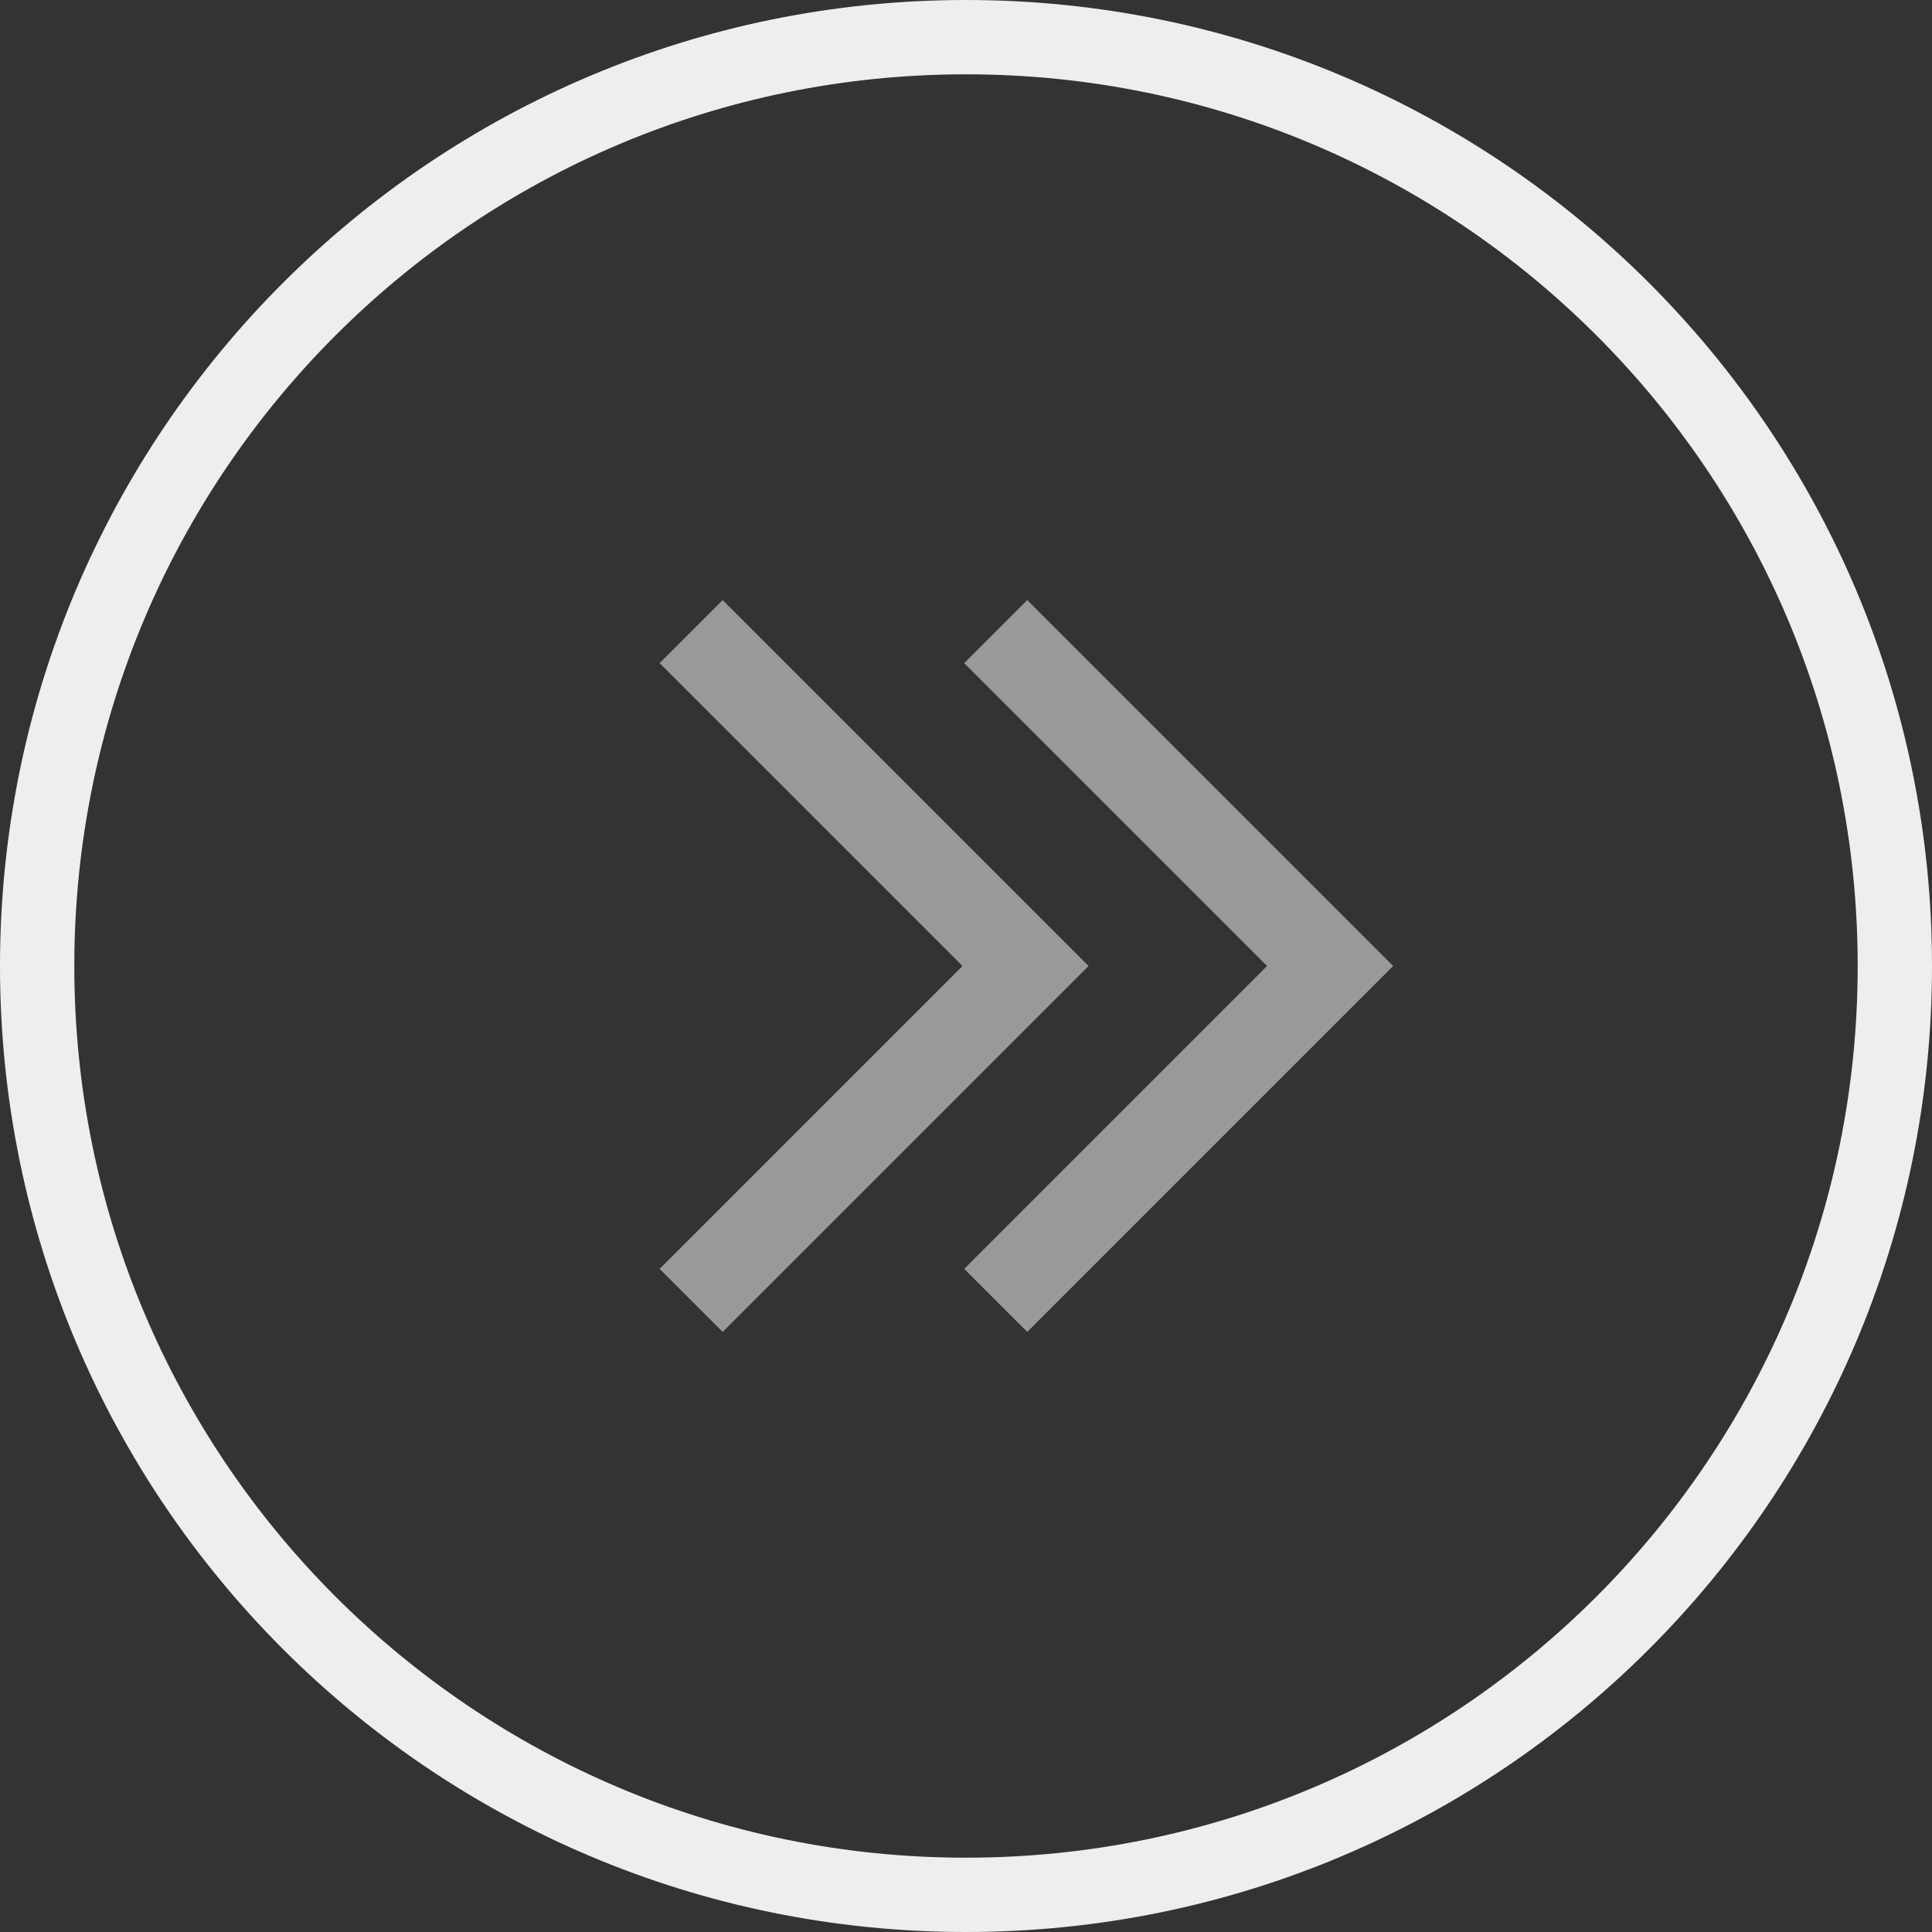
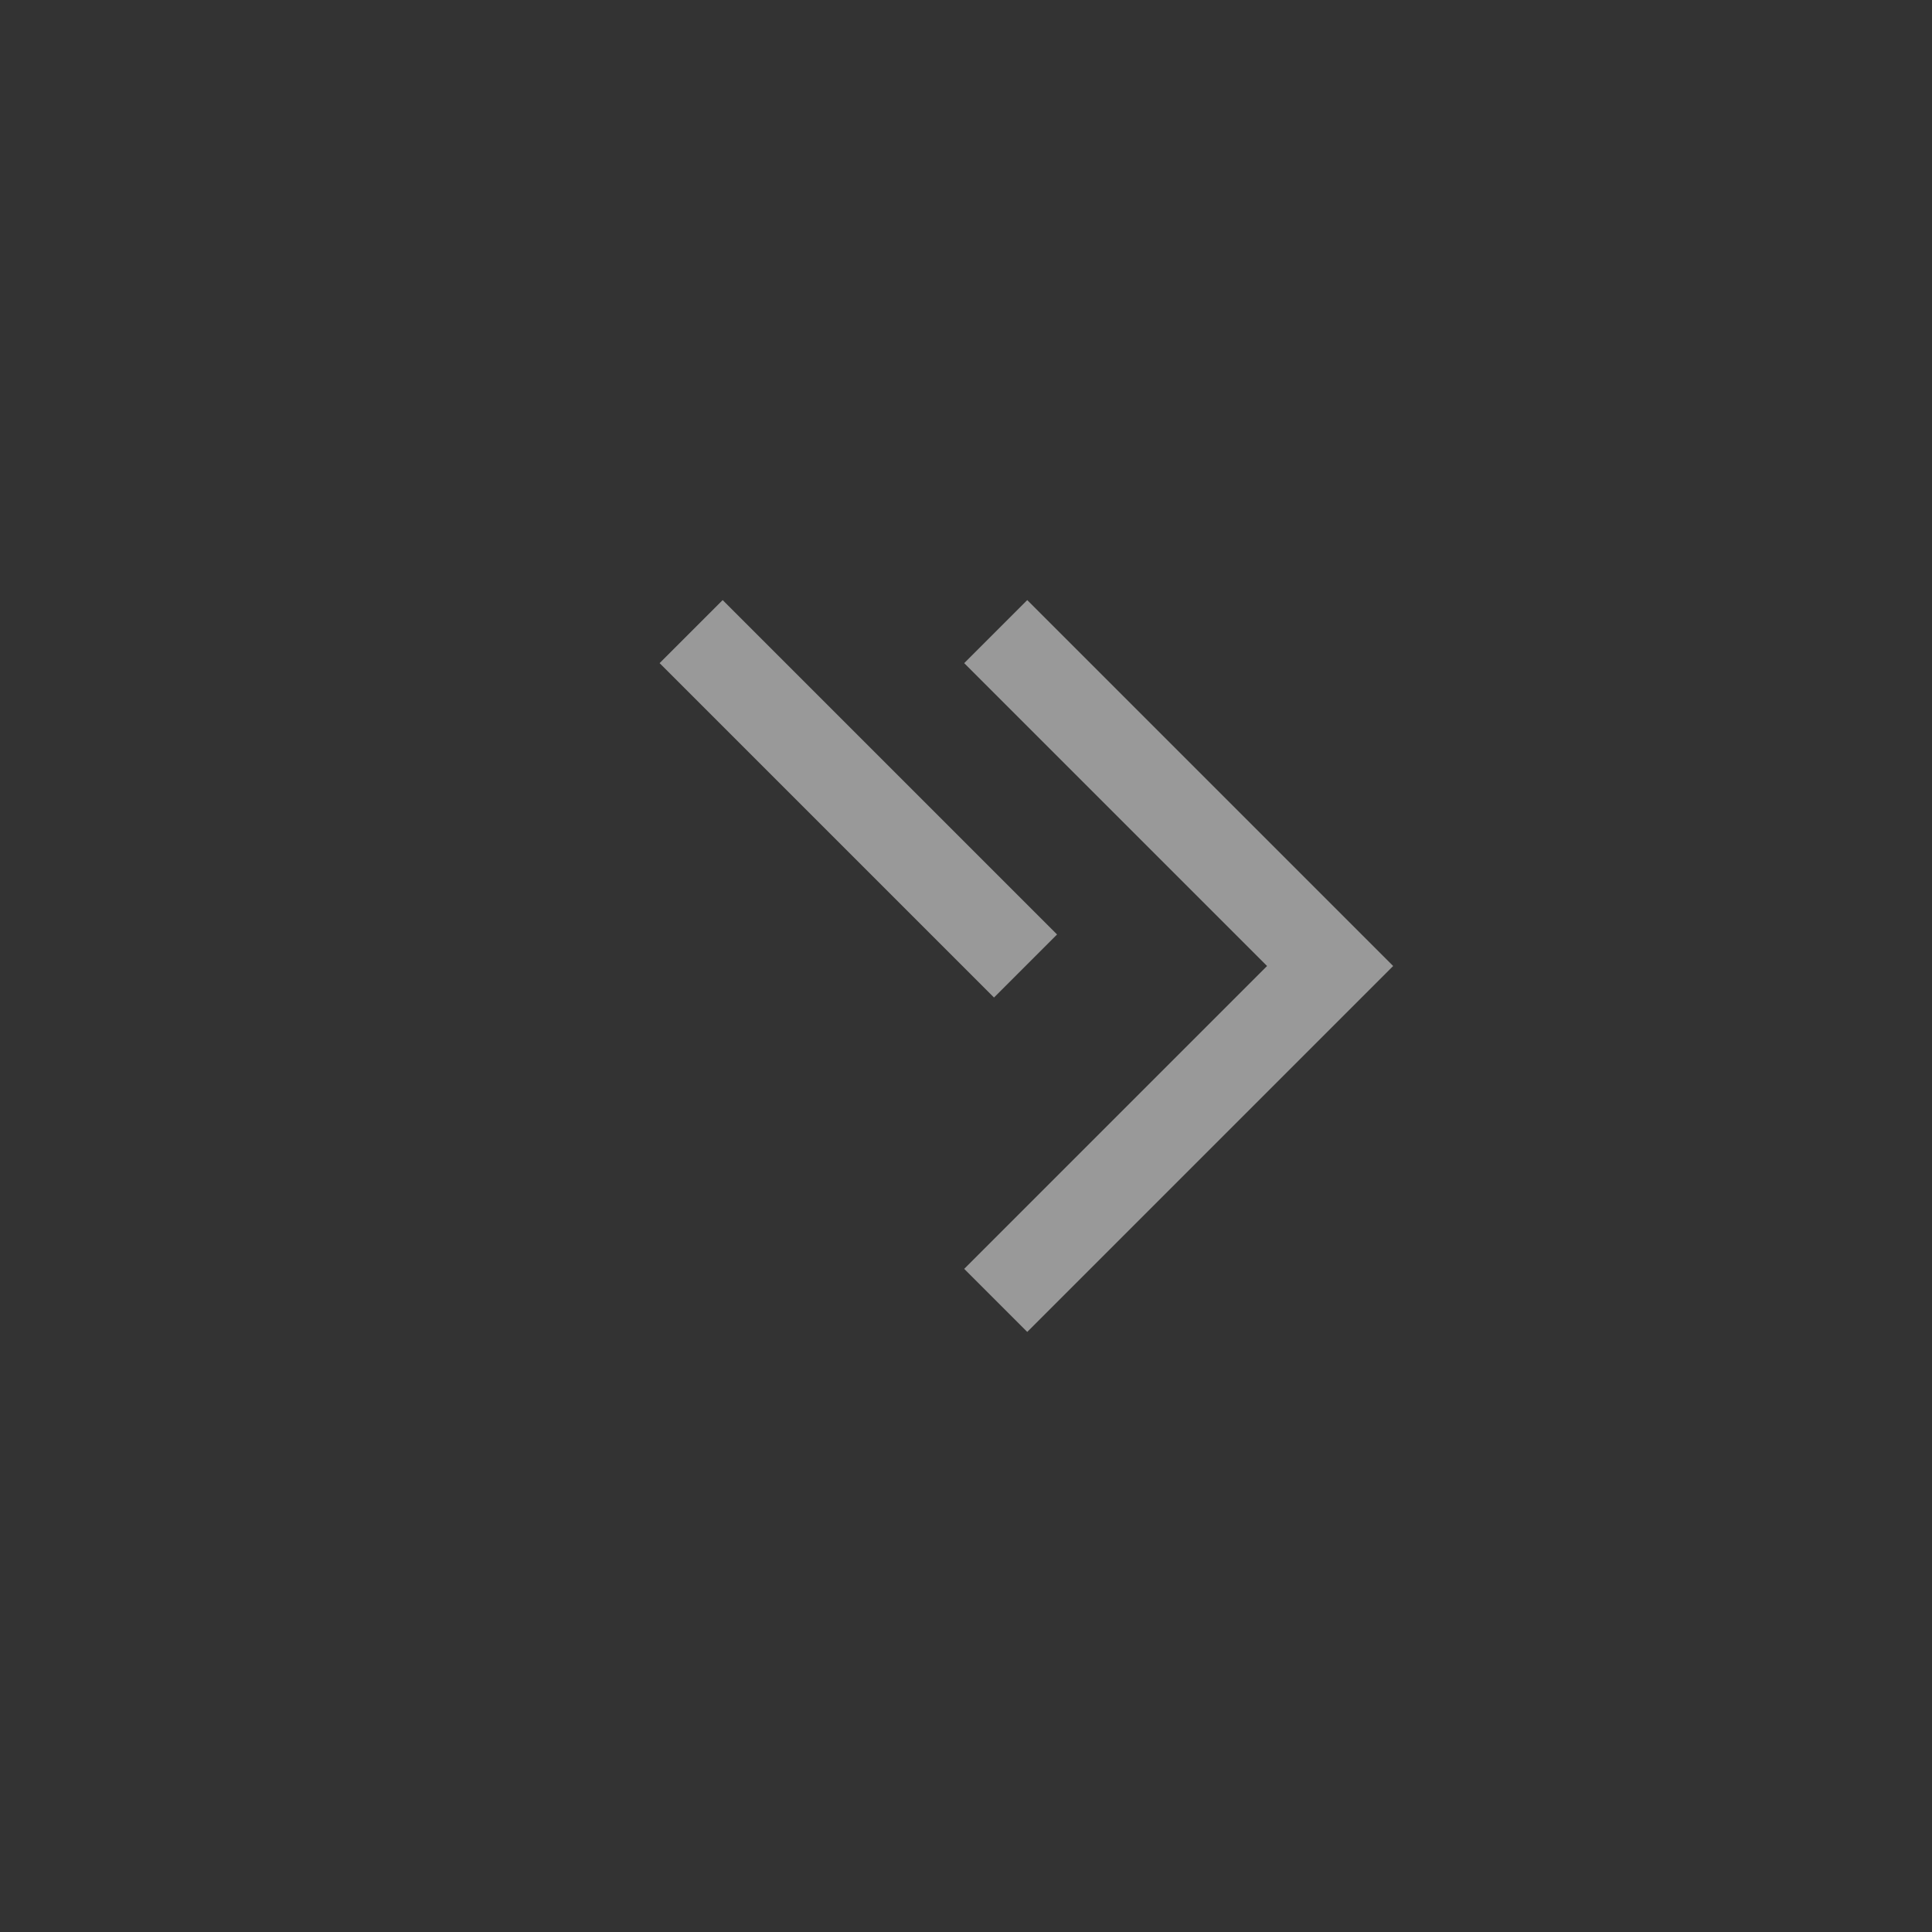
<svg xmlns="http://www.w3.org/2000/svg" width="26" height="26" viewBox="0 0 26 26" fill="none">
  <rect x="0" y="0" width="26" height="26" fill="#333333" stroke="none" />
  <g clip-path="url(#clip0_274_410)">
-     <path d="M13 25.5C19.904 25.5 25.5 19.904 25.5 13C25.5 6.096 19.904 0.5 13 0.5C6.096 0.5 0.5 6.096 0.5 13C0.5 19.904 6.096 25.5 13 25.5Z" stroke="#EEEEEE" />
-     <path d="M9.301 8.5L13.801 13L9.301 17.5" stroke="#999999" stroke-width="1.2" />
+     <path d="M9.301 8.5L13.801 13" stroke="#999999" stroke-width="1.2" />
    <path d="M13.4 8.5L17.9 13L13.4 17.5" stroke="#999999" stroke-width="1.2" />
  </g>
  <defs>
    <clipPath id="clip0_274_410">
      <rect width="26" height="26" fill="white" />
    </clipPath>
  </defs>
</svg>